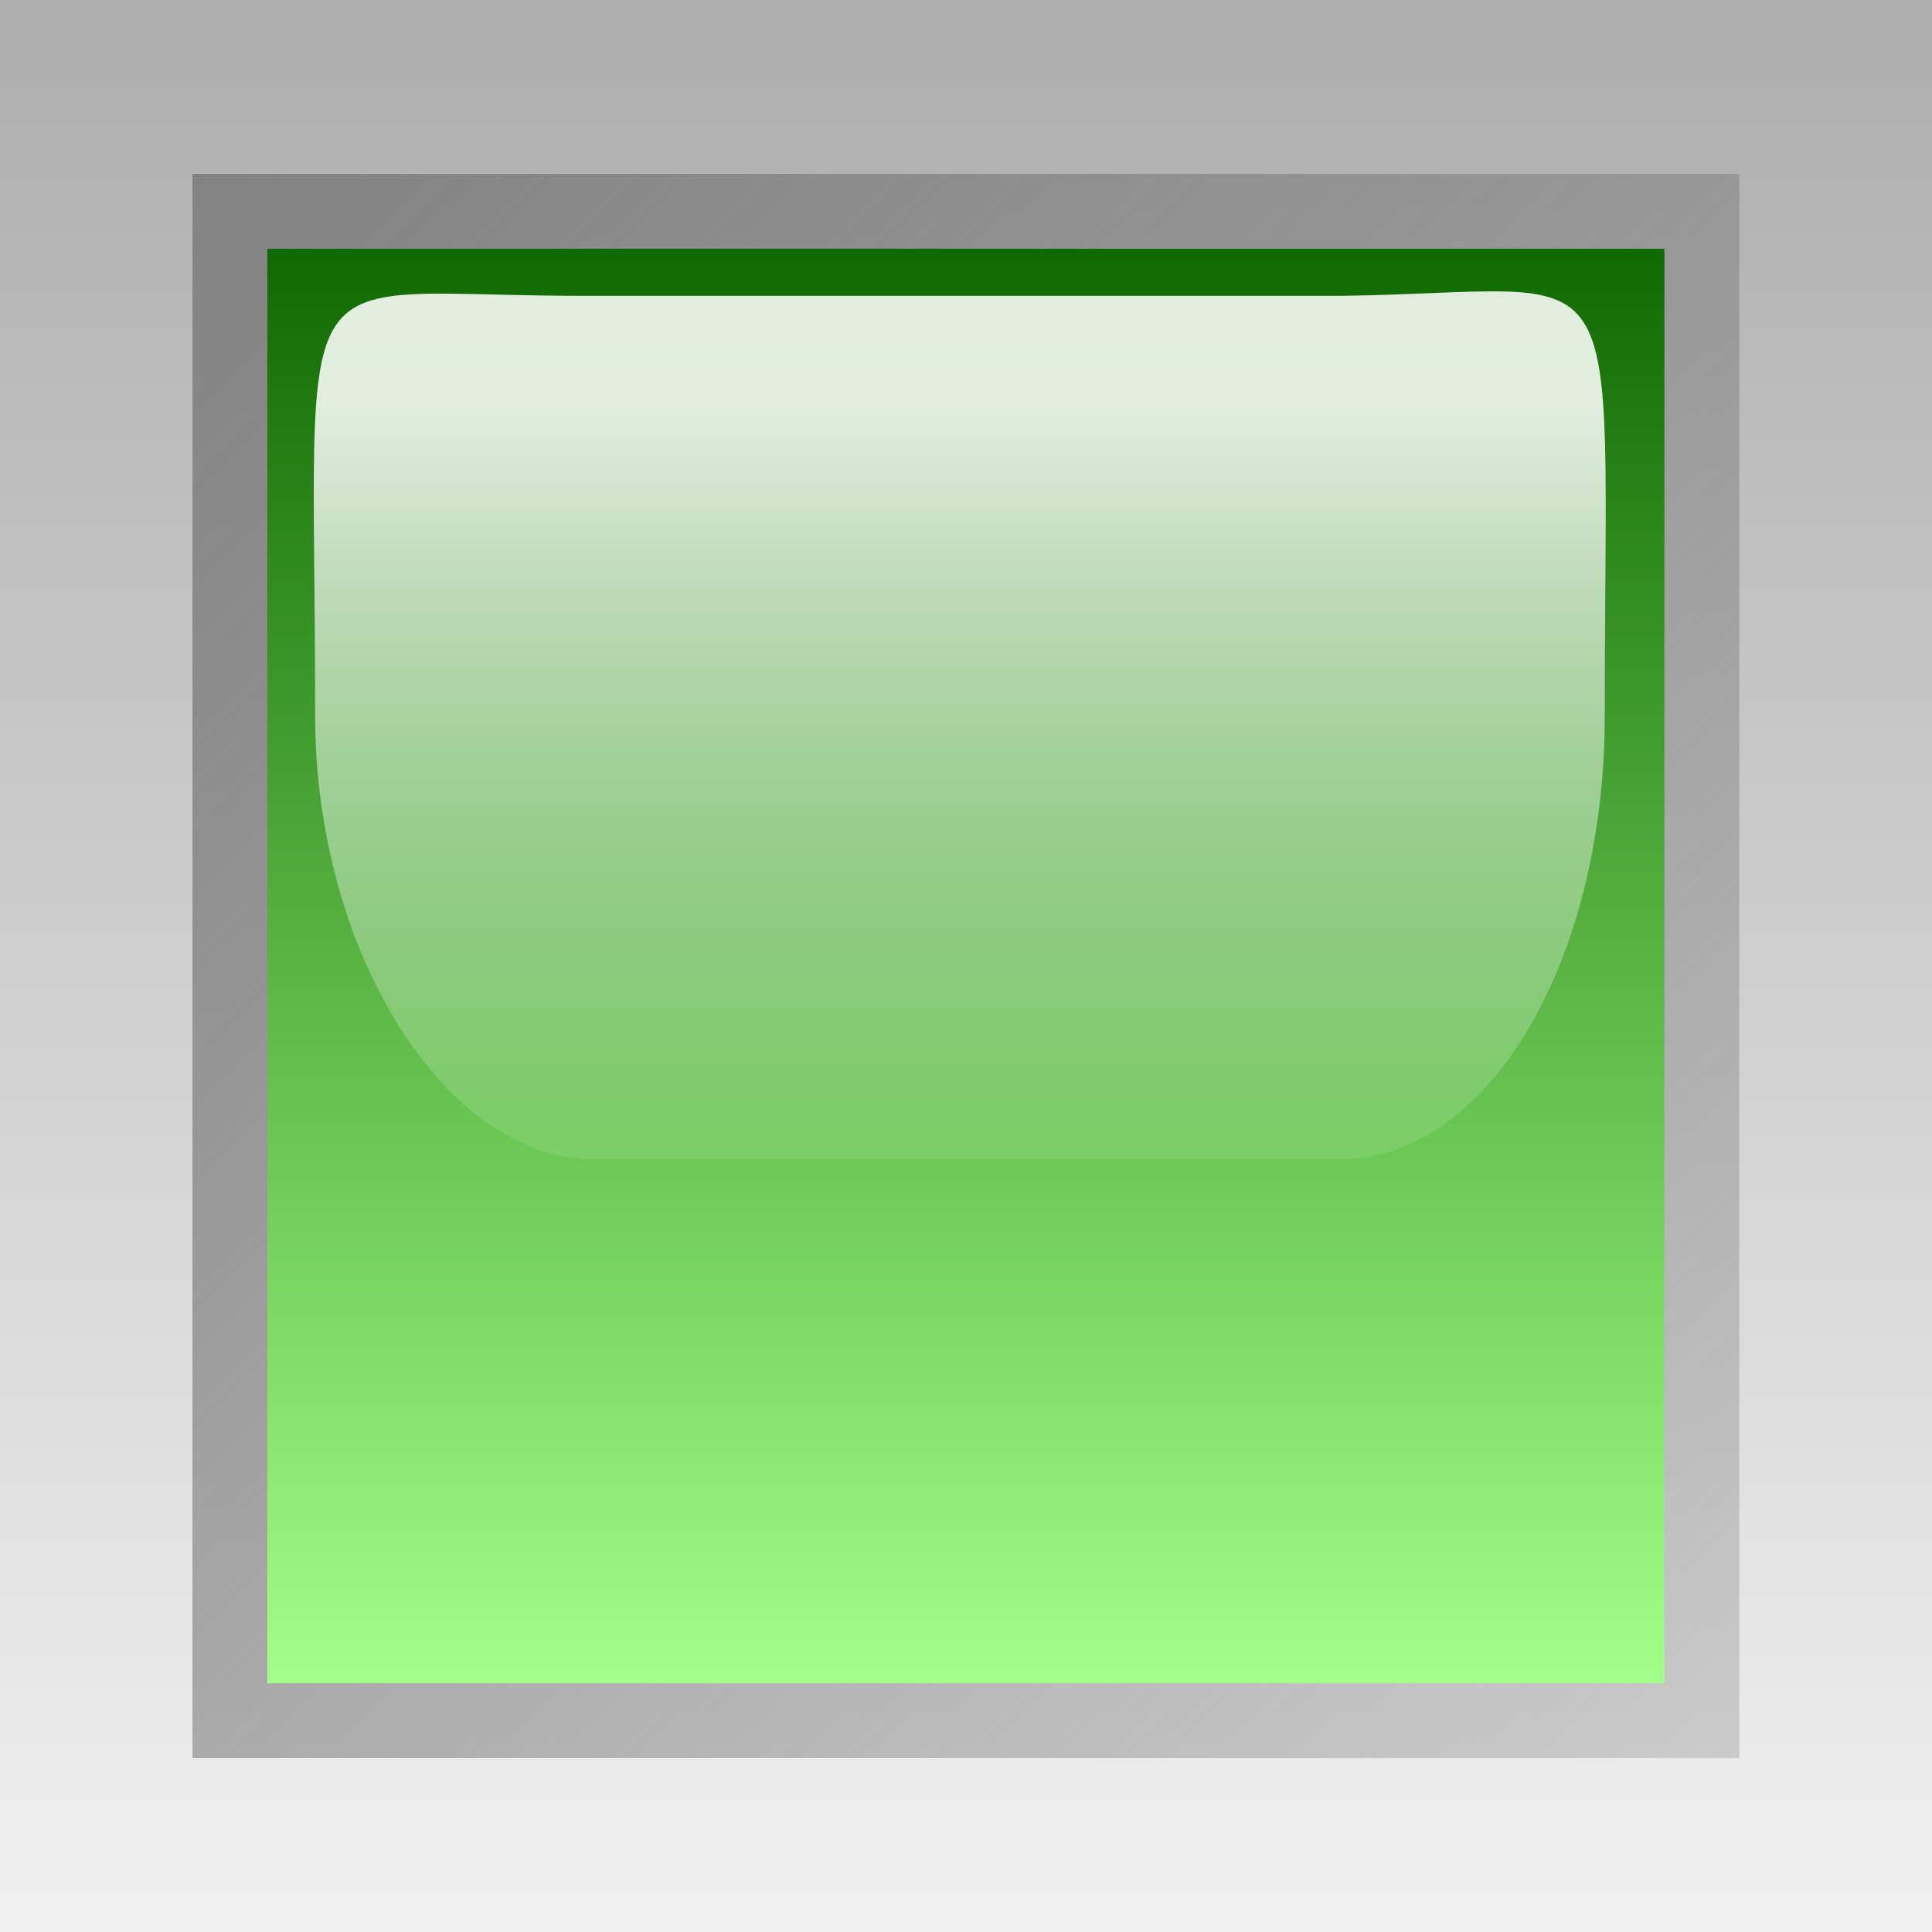
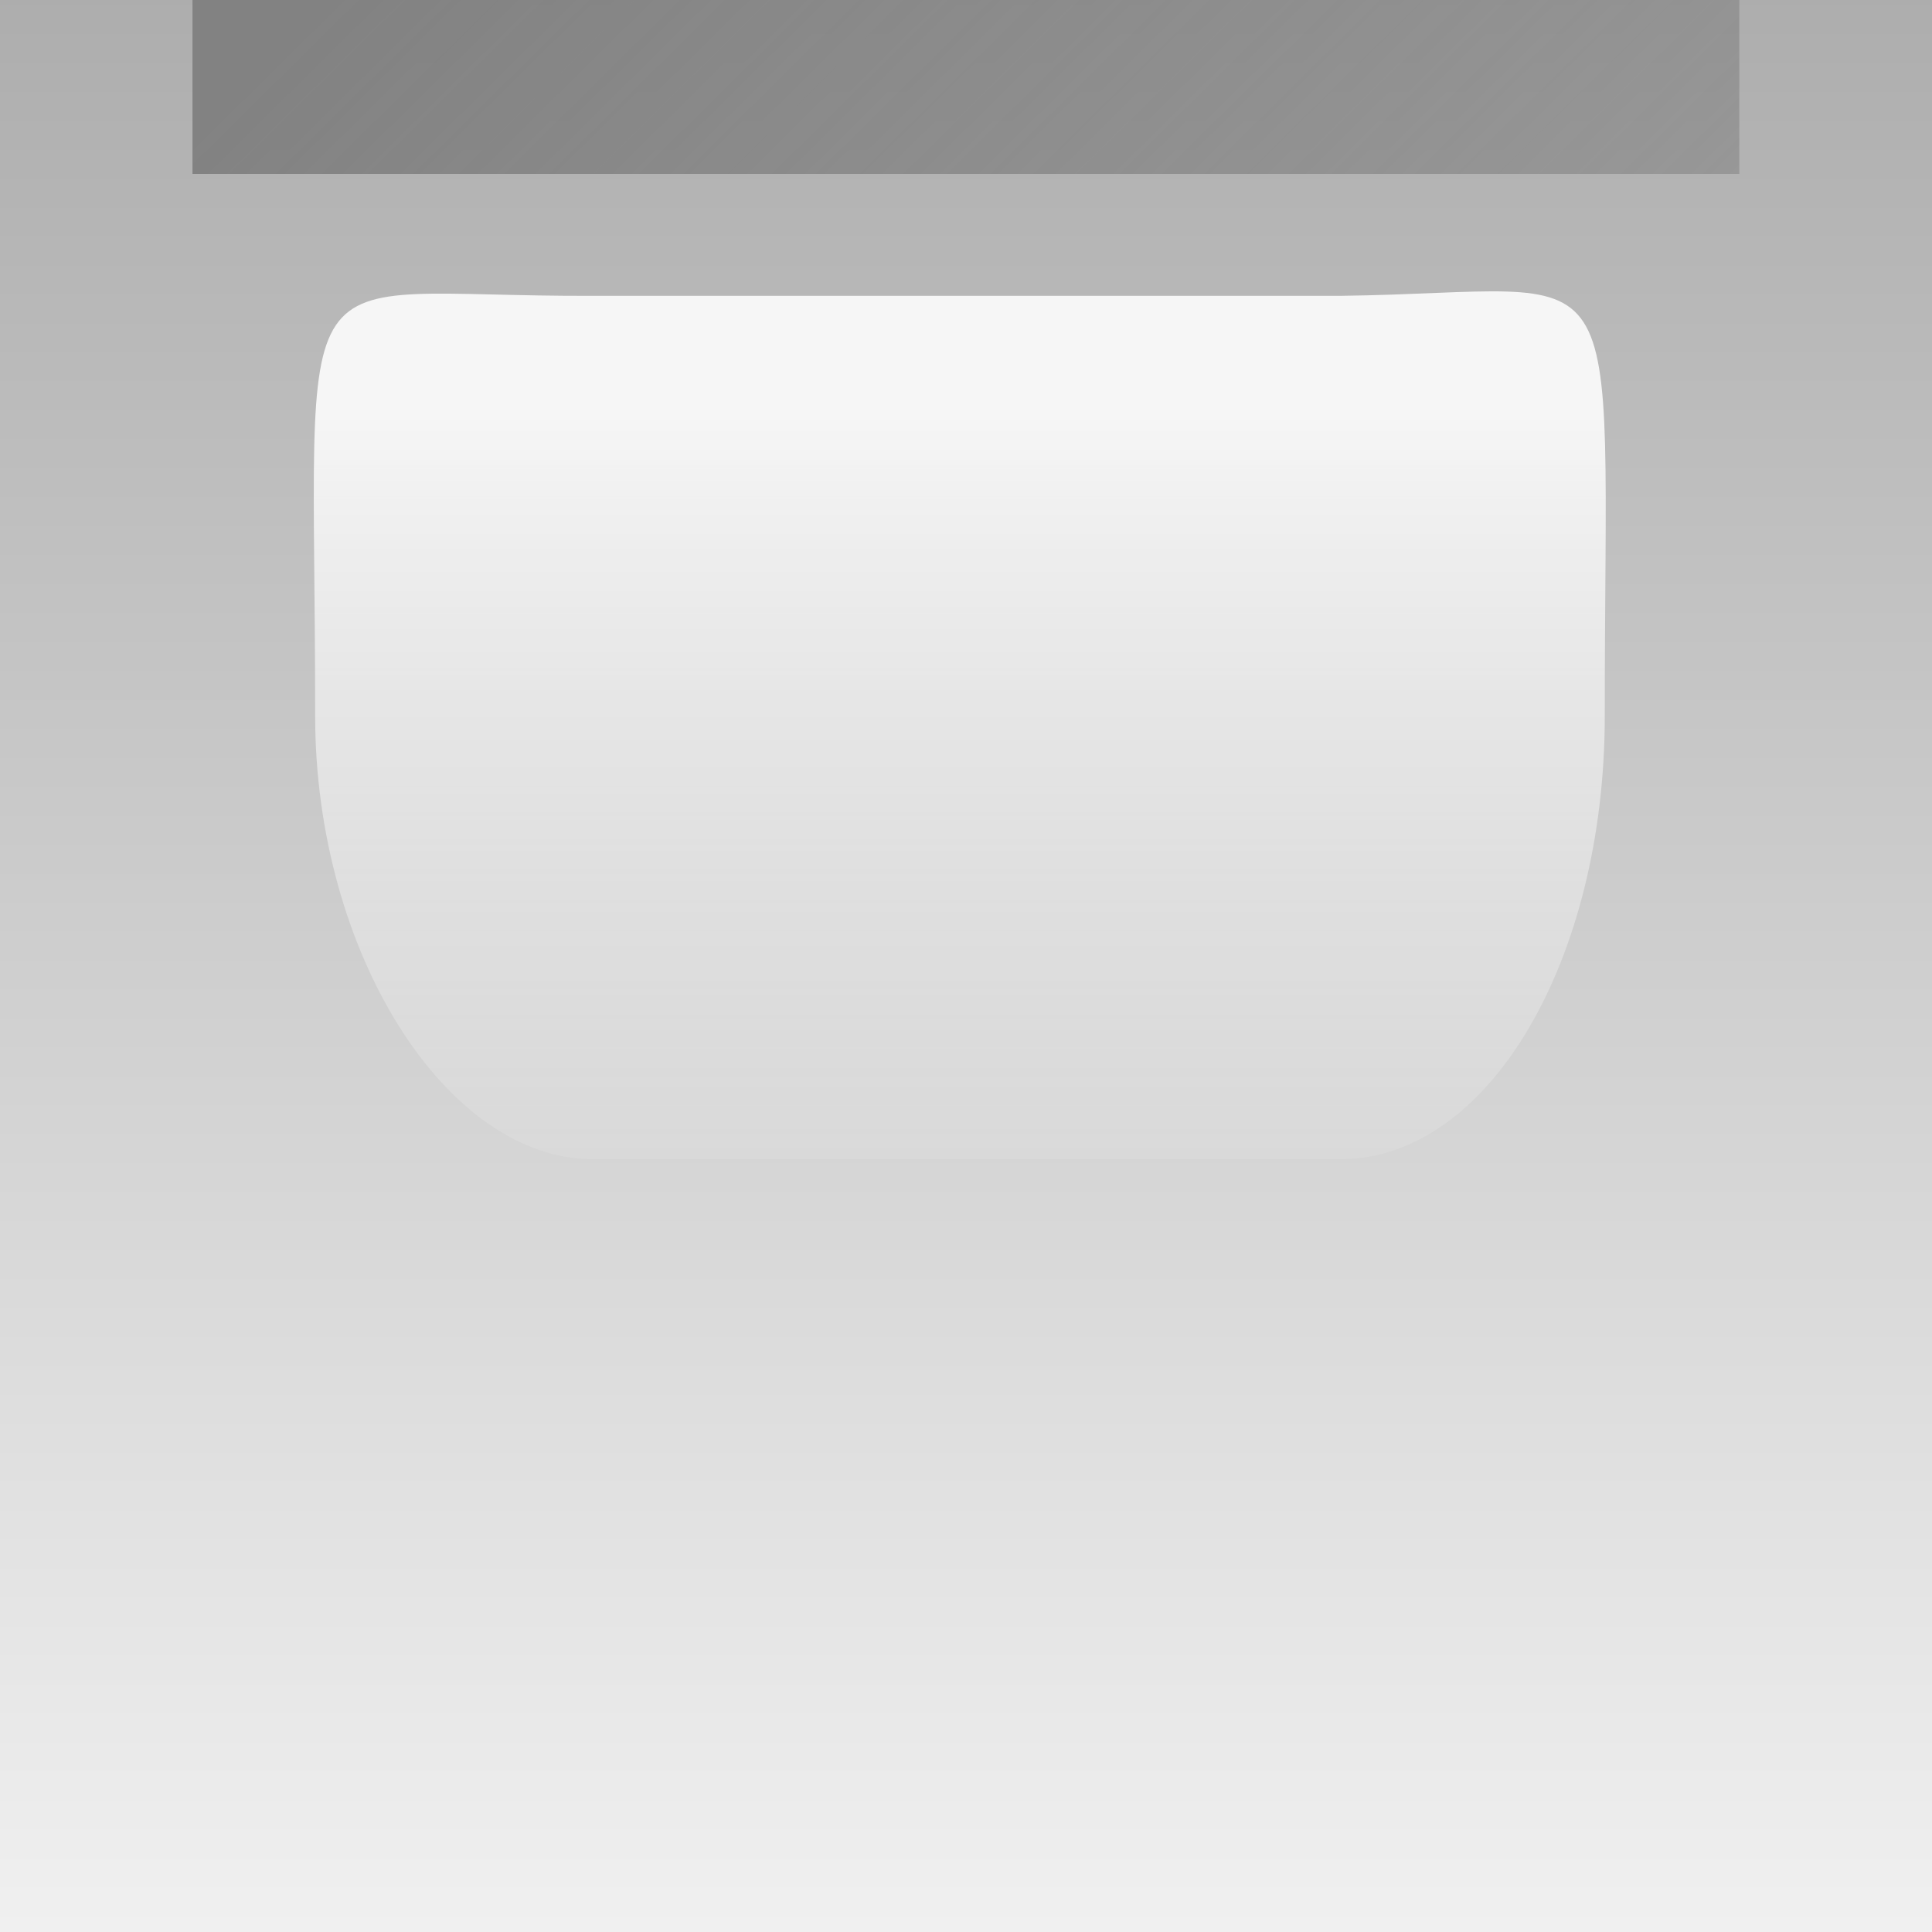
<svg xmlns="http://www.w3.org/2000/svg" viewBox="0 0 50 50">
  <rect x="0" y="0" width="50" height="50" fill="#333333" stroke="none" />
  <defs>
    <linearGradient id="d" y2="46.774" gradientUnits="userSpaceOnUse" y1="47.917" gradientTransform="matrix(.388 0 0 .618 5.207 5.026)" x2="21.594" x1="21.594">
      <stop offset="0" stop-color="#fff" stop-opacity="0" />
      <stop offset="1" stop-color="#fff" stop-opacity=".875" />
    </linearGradient>
    <linearGradient id="c" y2="44.594" gradientUnits="userSpaceOnUse" y1="43.4" x2="18.391" x1="18.391">
      <stop offset="0" stop-color="#0f6900" />
      <stop offset="1" stop-color="#a3ff87" />
    </linearGradient>
    <linearGradient id="b" y2="44.656" gradientUnits="userSpaceOnUse" y1="43.338" x2="19.031" x1="17.728">
      <stop offset="0" stop-color="#828282" />
      <stop offset="1" stop-color="#929292" stop-opacity=".353" />
    </linearGradient>
    <linearGradient id="a" y2="41.6" gradientUnits="userSpaceOnUse" y1="39.991" gradientTransform="matrix(.5 0 0 1 -1.2 -6.4)" x2="29.6" x1="29.6">
      <stop offset="0" stop-color="#adadad" />
      <stop offset="1" stop-color="#f0f0f0" />
    </linearGradient>
  </defs>
  <path d="M12.8 33.6h1.6v1.6h-1.6v-1.6z" fill="url(#a)" transform="translate(-400 -1050) scale(31.25)" />
-   <path d="M17.75 43.344v1.312h1.281v-1.312H17.75z" transform="translate(-549.706 -1350) scale(31.25)" fill="url(#b)" />
-   <path d="M17.812 43.406v1.188h1.157v-1.188h-1.157z" transform="translate(-549.706 -1350) scale(31.25)" fill="url(#c)" />
+   <path d="M17.75 43.344h1.281v-1.312H17.75z" transform="translate(-549.706 -1350) scale(31.25)" fill="url(#b)" />
  <path d="M13.291 33.845c-.261.001-.23-.052-.23.348 0 .195.108.367.23.367h.619c.123 0 .219-.165.219-.367 0-.403.026-.351-.219-.348h-.619z" fill="url(#d)" transform="translate(-400 -1050) scale(31.25)" />
</svg>